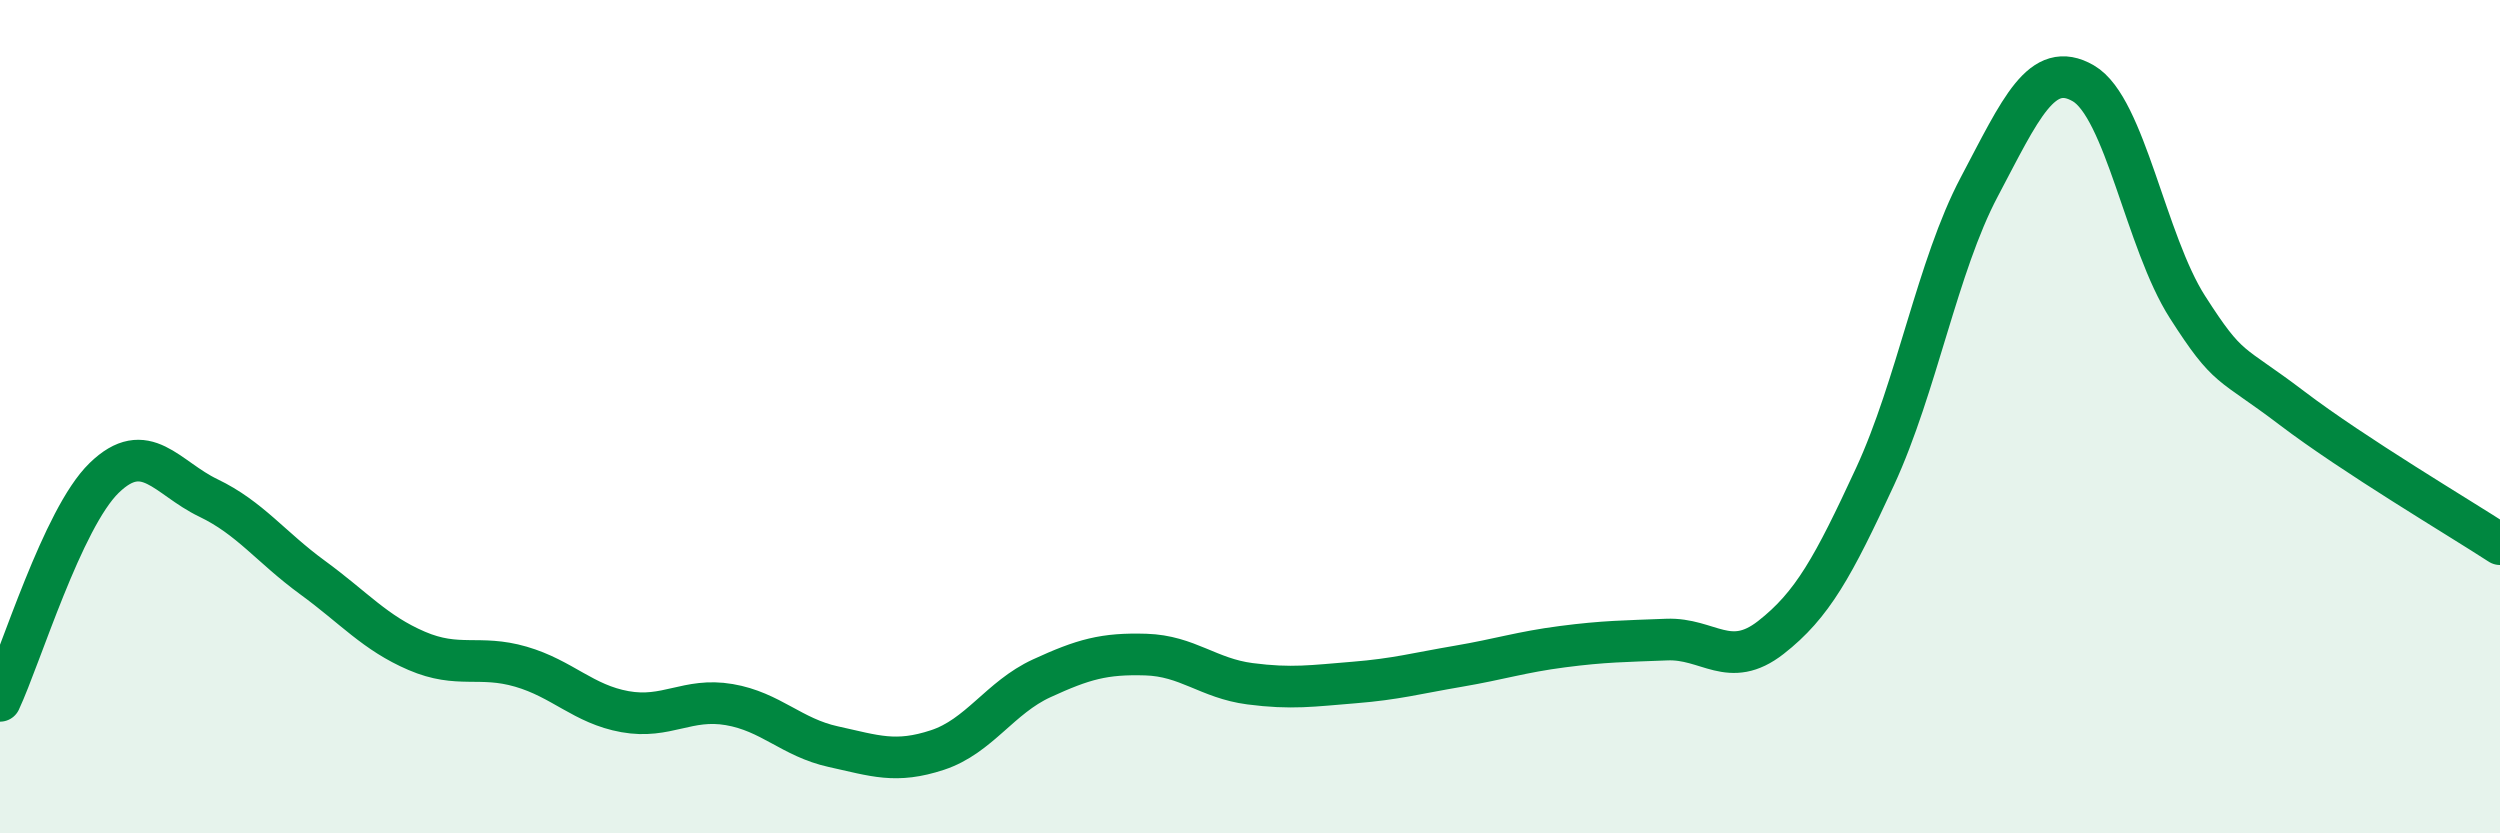
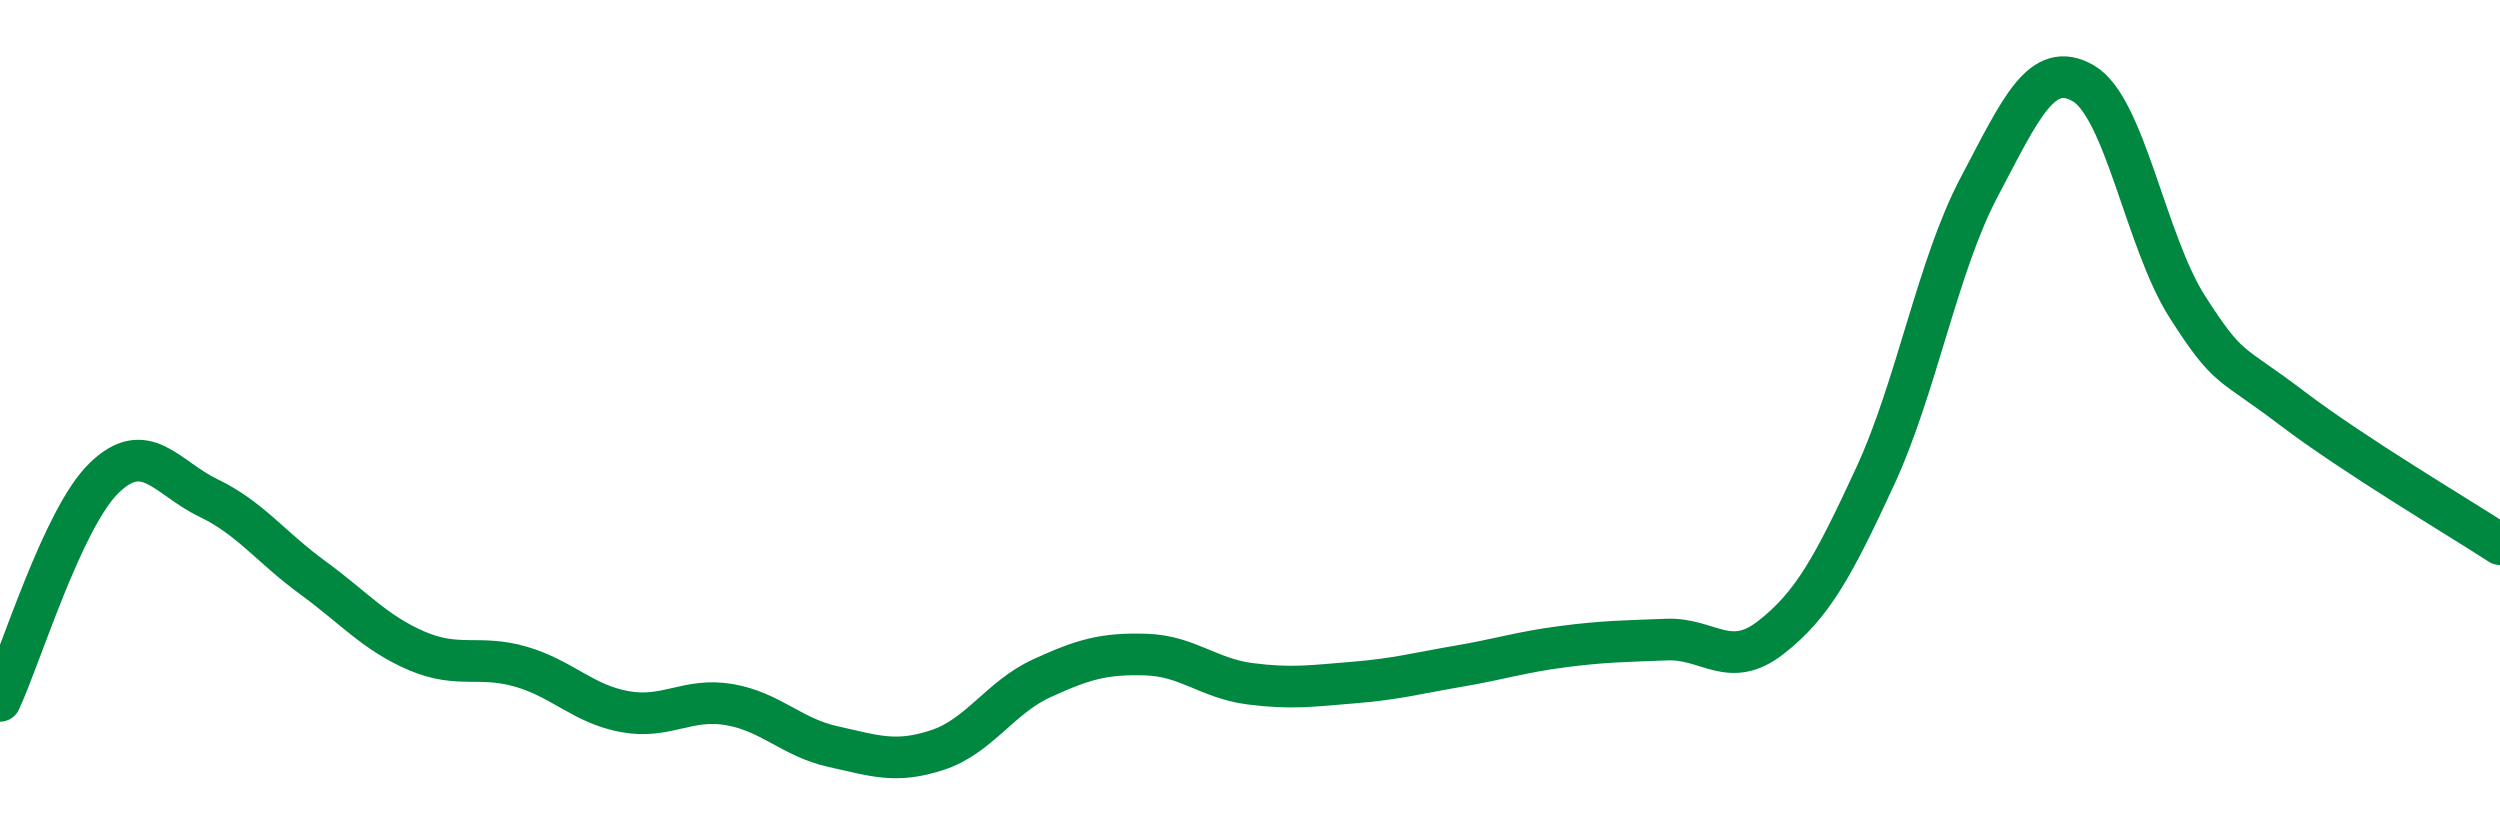
<svg xmlns="http://www.w3.org/2000/svg" width="60" height="20" viewBox="0 0 60 20">
-   <path d="M 0,16.82 C 0.5,15.75 1.5,12.44 2.5,11.47 C 3.5,10.5 4,11.47 5,11.95 C 6,12.43 6.5,13.13 7.5,13.86 C 8.5,14.59 9,15.19 10,15.62 C 11,16.05 11.5,15.71 12.5,16 C 13.5,16.29 14,16.9 15,17.08 C 16,17.26 16.5,16.74 17.5,16.91 C 18.5,17.08 19,17.7 20,17.92 C 21,18.14 21.5,18.33 22.5,18 C 23.5,17.67 24,16.74 25,16.28 C 26,15.82 26.5,15.68 27.5,15.71 C 28.5,15.74 29,16.28 30,16.41 C 31,16.54 31.5,16.46 32.5,16.38 C 33.5,16.3 34,16.16 35,15.99 C 36,15.82 36.5,15.65 37.5,15.52 C 38.5,15.39 39,15.39 40,15.35 C 41,15.31 41.5,16.08 42.5,15.3 C 43.5,14.52 44,13.6 45,11.44 C 46,9.28 46.5,6.38 47.5,4.49 C 48.5,2.6 49,1.42 50,2 C 51,2.58 51.5,5.81 52.5,7.37 C 53.5,8.93 53.5,8.65 55,9.79 C 56.5,10.93 59,12.41 60,13.06L60 20L0 20Z" fill="#008740" opacity="0.1" stroke-linecap="round" stroke-linejoin="round" />
  <path d="M 0,16.82 C 0.5,15.75 1.5,12.44 2.5,11.47 C 3.5,10.5 4,11.47 5,11.95 C 6,12.43 6.5,13.13 7.5,13.86 C 8.5,14.59 9,15.19 10,15.62 C 11,16.05 11.5,15.71 12.5,16 C 13.5,16.29 14,16.9 15,17.08 C 16,17.26 16.5,16.74 17.5,16.91 C 18.5,17.08 19,17.7 20,17.92 C 21,18.14 21.5,18.33 22.5,18 C 23.5,17.67 24,16.74 25,16.28 C 26,15.82 26.5,15.68 27.5,15.71 C 28.5,15.74 29,16.28 30,16.41 C 31,16.54 31.5,16.46 32.5,16.38 C 33.5,16.3 34,16.16 35,15.99 C 36,15.82 36.5,15.65 37.5,15.52 C 38.5,15.39 39,15.39 40,15.35 C 41,15.31 41.5,16.08 42.5,15.3 C 43.5,14.52 44,13.6 45,11.44 C 46,9.28 46.5,6.38 47.5,4.49 C 48.5,2.6 49,1.42 50,2 C 51,2.58 51.5,5.81 52.5,7.37 C 53.5,8.93 53.5,8.65 55,9.79 C 56.5,10.93 59,12.41 60,13.06" stroke="#008740" stroke-width="1" fill="none" stroke-linecap="round" stroke-linejoin="round" />
</svg>